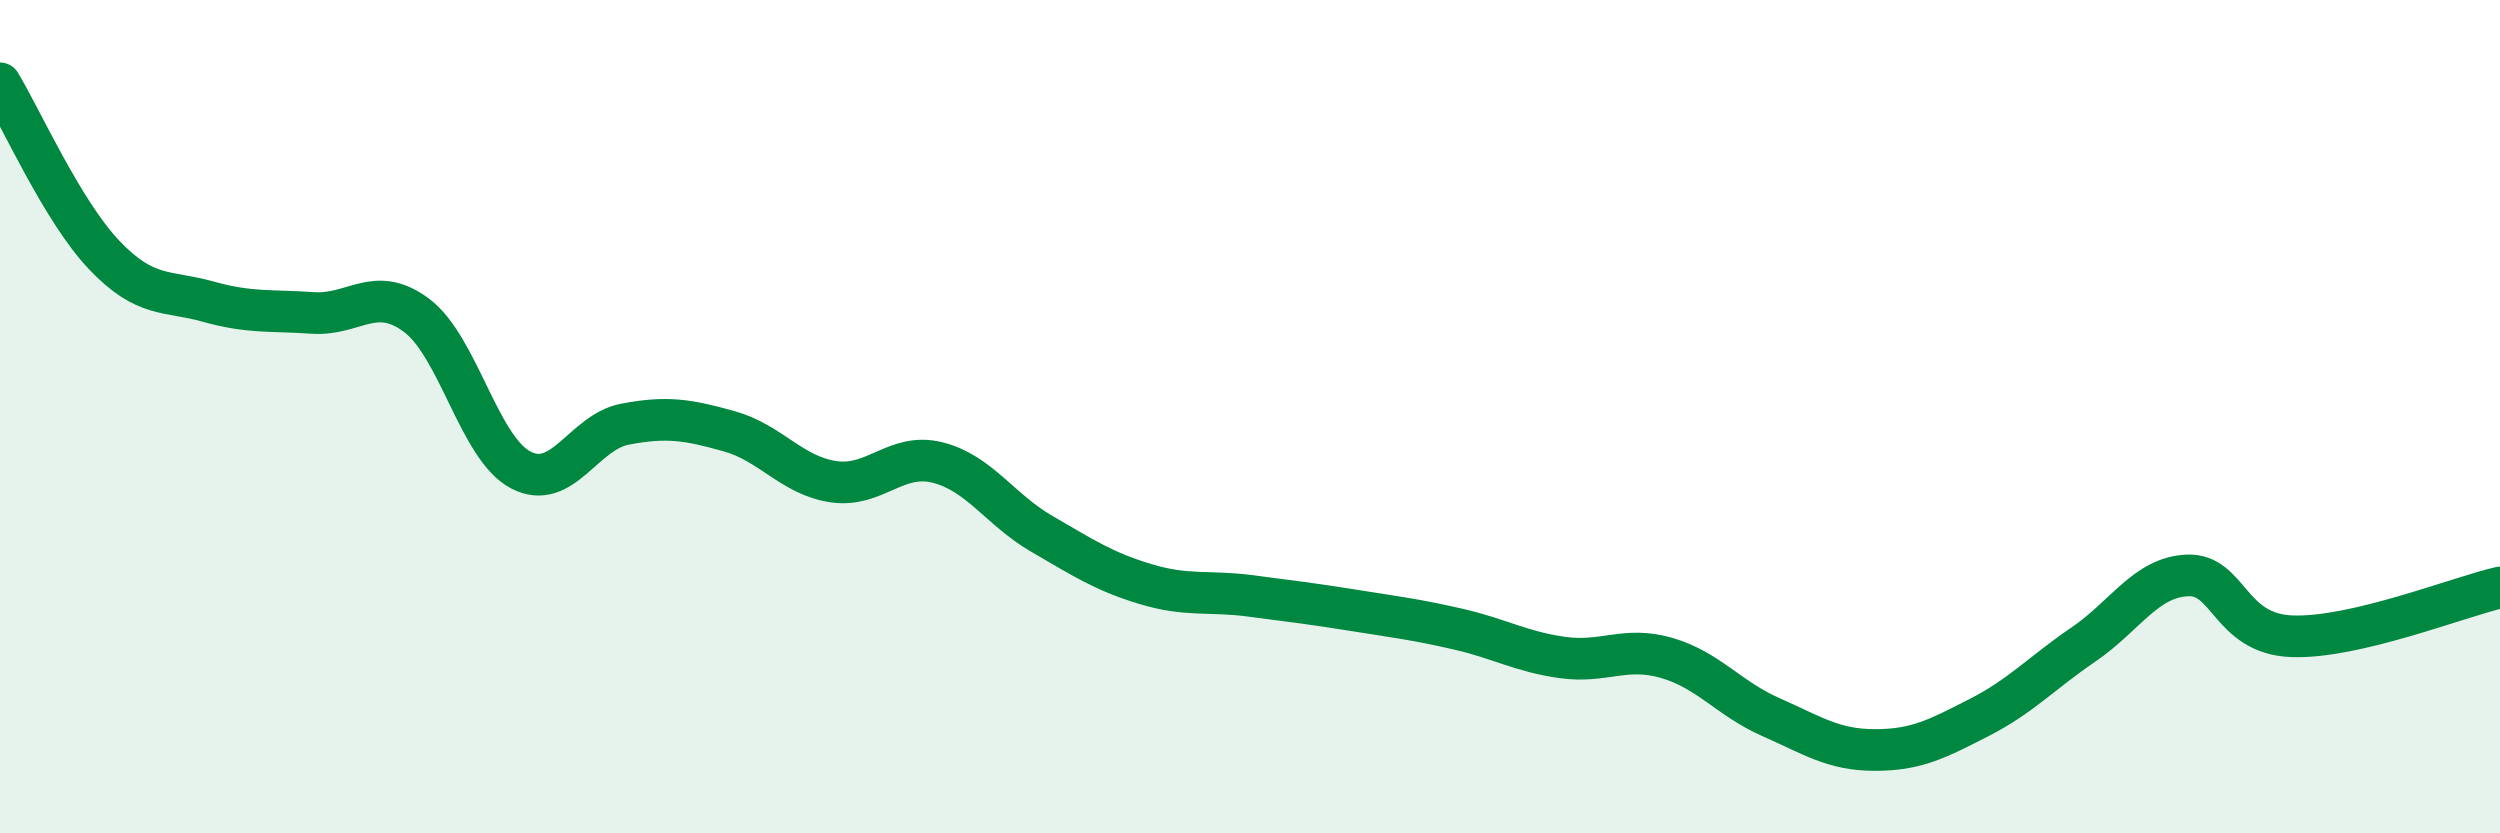
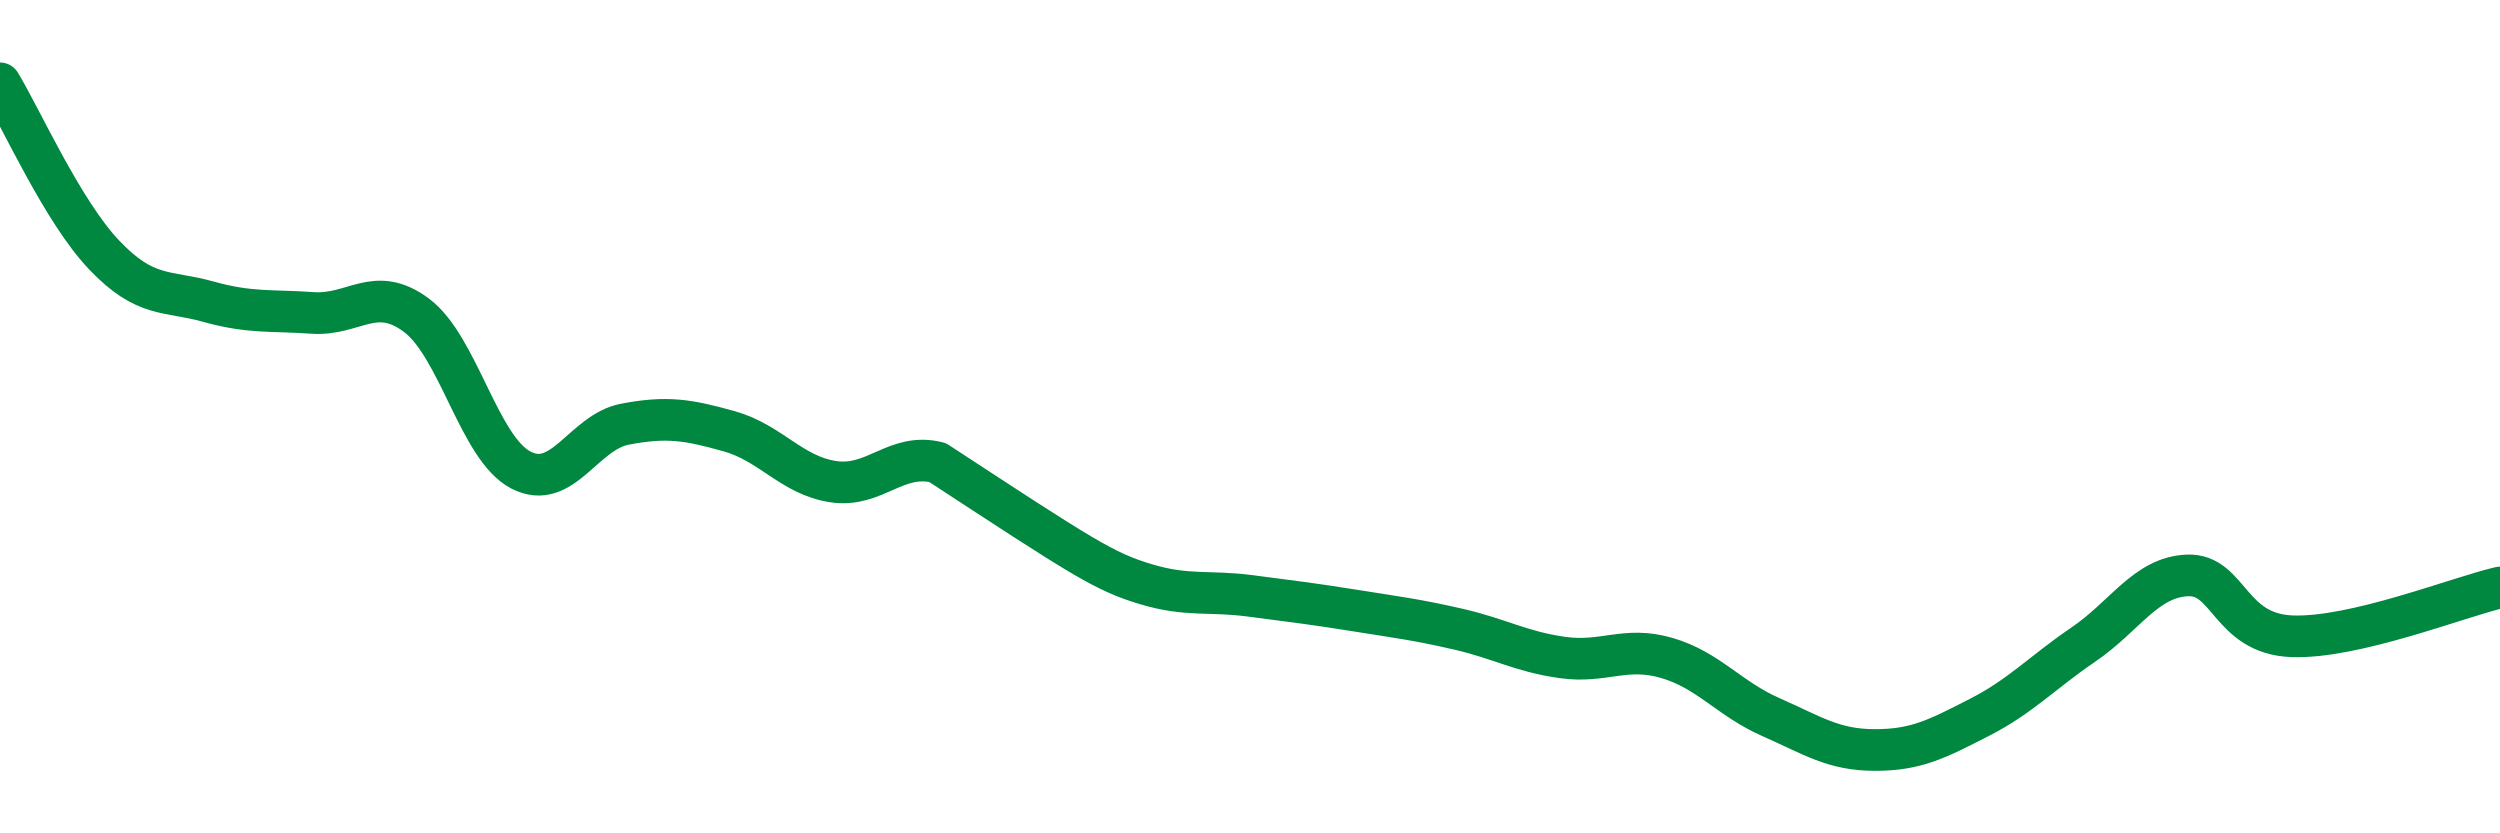
<svg xmlns="http://www.w3.org/2000/svg" width="60" height="20" viewBox="0 0 60 20">
-   <path d="M 0,2 C 0.5,2.82 1.5,5.07 2.5,6.12 C 3.5,7.17 4,6.96 5,7.24 C 6,7.52 6.5,7.44 7.5,7.51 C 8.5,7.58 9,6.82 10,7.57 C 11,8.32 11.5,10.76 12.5,11.28 C 13.5,11.8 14,10.37 15,10.18 C 16,9.99 16.5,10.07 17.5,10.35 C 18.5,10.63 19,11.41 20,11.56 C 21,11.71 21.5,10.85 22.5,11.1 C 23.5,11.35 24,12.23 25,12.81 C 26,13.39 26.5,13.72 27.5,14.02 C 28.5,14.32 29,14.17 30,14.3 C 31,14.43 31.5,14.49 32.5,14.65 C 33.5,14.81 34,14.87 35,15.1 C 36,15.33 36.5,15.64 37.5,15.78 C 38.5,15.92 39,15.5 40,15.79 C 41,16.08 41.5,16.77 42.5,17.21 C 43.5,17.65 44,18 45,18 C 46,18 46.5,17.73 47.5,17.22 C 48.5,16.71 49,16.15 50,15.47 C 51,14.79 51.5,13.85 52.5,13.81 C 53.5,13.77 53.5,15.21 55,15.27 C 56.5,15.33 59,14.33 60,14.1L60 20L0 20Z" fill="#008740" opacity="0.1" stroke-linecap="round" stroke-linejoin="round" />
-   <path d="M 0,2 C 0.5,2.82 1.5,5.07 2.5,6.12 C 3.5,7.17 4,6.96 5,7.24 C 6,7.52 6.5,7.44 7.5,7.51 C 8.5,7.58 9,6.82 10,7.57 C 11,8.32 11.5,10.76 12.5,11.28 C 13.5,11.8 14,10.37 15,10.18 C 16,9.99 16.5,10.07 17.5,10.35 C 18.5,10.63 19,11.41 20,11.56 C 21,11.71 21.5,10.85 22.5,11.1 C 23.5,11.35 24,12.23 25,12.81 C 26,13.39 26.5,13.72 27.5,14.02 C 28.5,14.32 29,14.17 30,14.3 C 31,14.43 31.5,14.49 32.5,14.65 C 33.5,14.81 34,14.87 35,15.1 C 36,15.33 36.5,15.64 37.5,15.78 C 38.5,15.92 39,15.5 40,15.79 C 41,16.08 41.5,16.77 42.5,17.21 C 43.5,17.65 44,18 45,18 C 46,18 46.5,17.73 47.5,17.22 C 48.5,16.71 49,16.15 50,15.47 C 51,14.79 51.5,13.85 52.5,13.81 C 53.5,13.77 53.5,15.21 55,15.27 C 56.5,15.33 59,14.33 60,14.1" stroke="#008740" stroke-width="1" fill="none" stroke-linecap="round" stroke-linejoin="round" />
+   <path d="M 0,2 C 0.5,2.82 1.5,5.07 2.5,6.12 C 3.5,7.17 4,6.96 5,7.24 C 6,7.52 6.5,7.44 7.5,7.51 C 8.5,7.58 9,6.82 10,7.57 C 11,8.32 11.5,10.76 12.5,11.28 C 13.5,11.8 14,10.37 15,10.18 C 16,9.99 16.5,10.07 17.5,10.35 C 18.5,10.63 19,11.41 20,11.56 C 21,11.71 21.5,10.85 22.5,11.1 C 26,13.39 26.5,13.72 27.5,14.02 C 28.5,14.32 29,14.17 30,14.3 C 31,14.43 31.5,14.49 32.5,14.65 C 33.5,14.81 34,14.87 35,15.1 C 36,15.33 36.5,15.64 37.5,15.78 C 38.5,15.92 39,15.5 40,15.79 C 41,16.08 41.5,16.77 42.5,17.21 C 43.5,17.65 44,18 45,18 C 46,18 46.5,17.73 47.5,17.22 C 48.5,16.71 49,16.15 50,15.47 C 51,14.79 51.5,13.85 52.5,13.81 C 53.5,13.77 53.5,15.21 55,15.27 C 56.5,15.33 59,14.33 60,14.1" stroke="#008740" stroke-width="1" fill="none" stroke-linecap="round" stroke-linejoin="round" />
</svg>